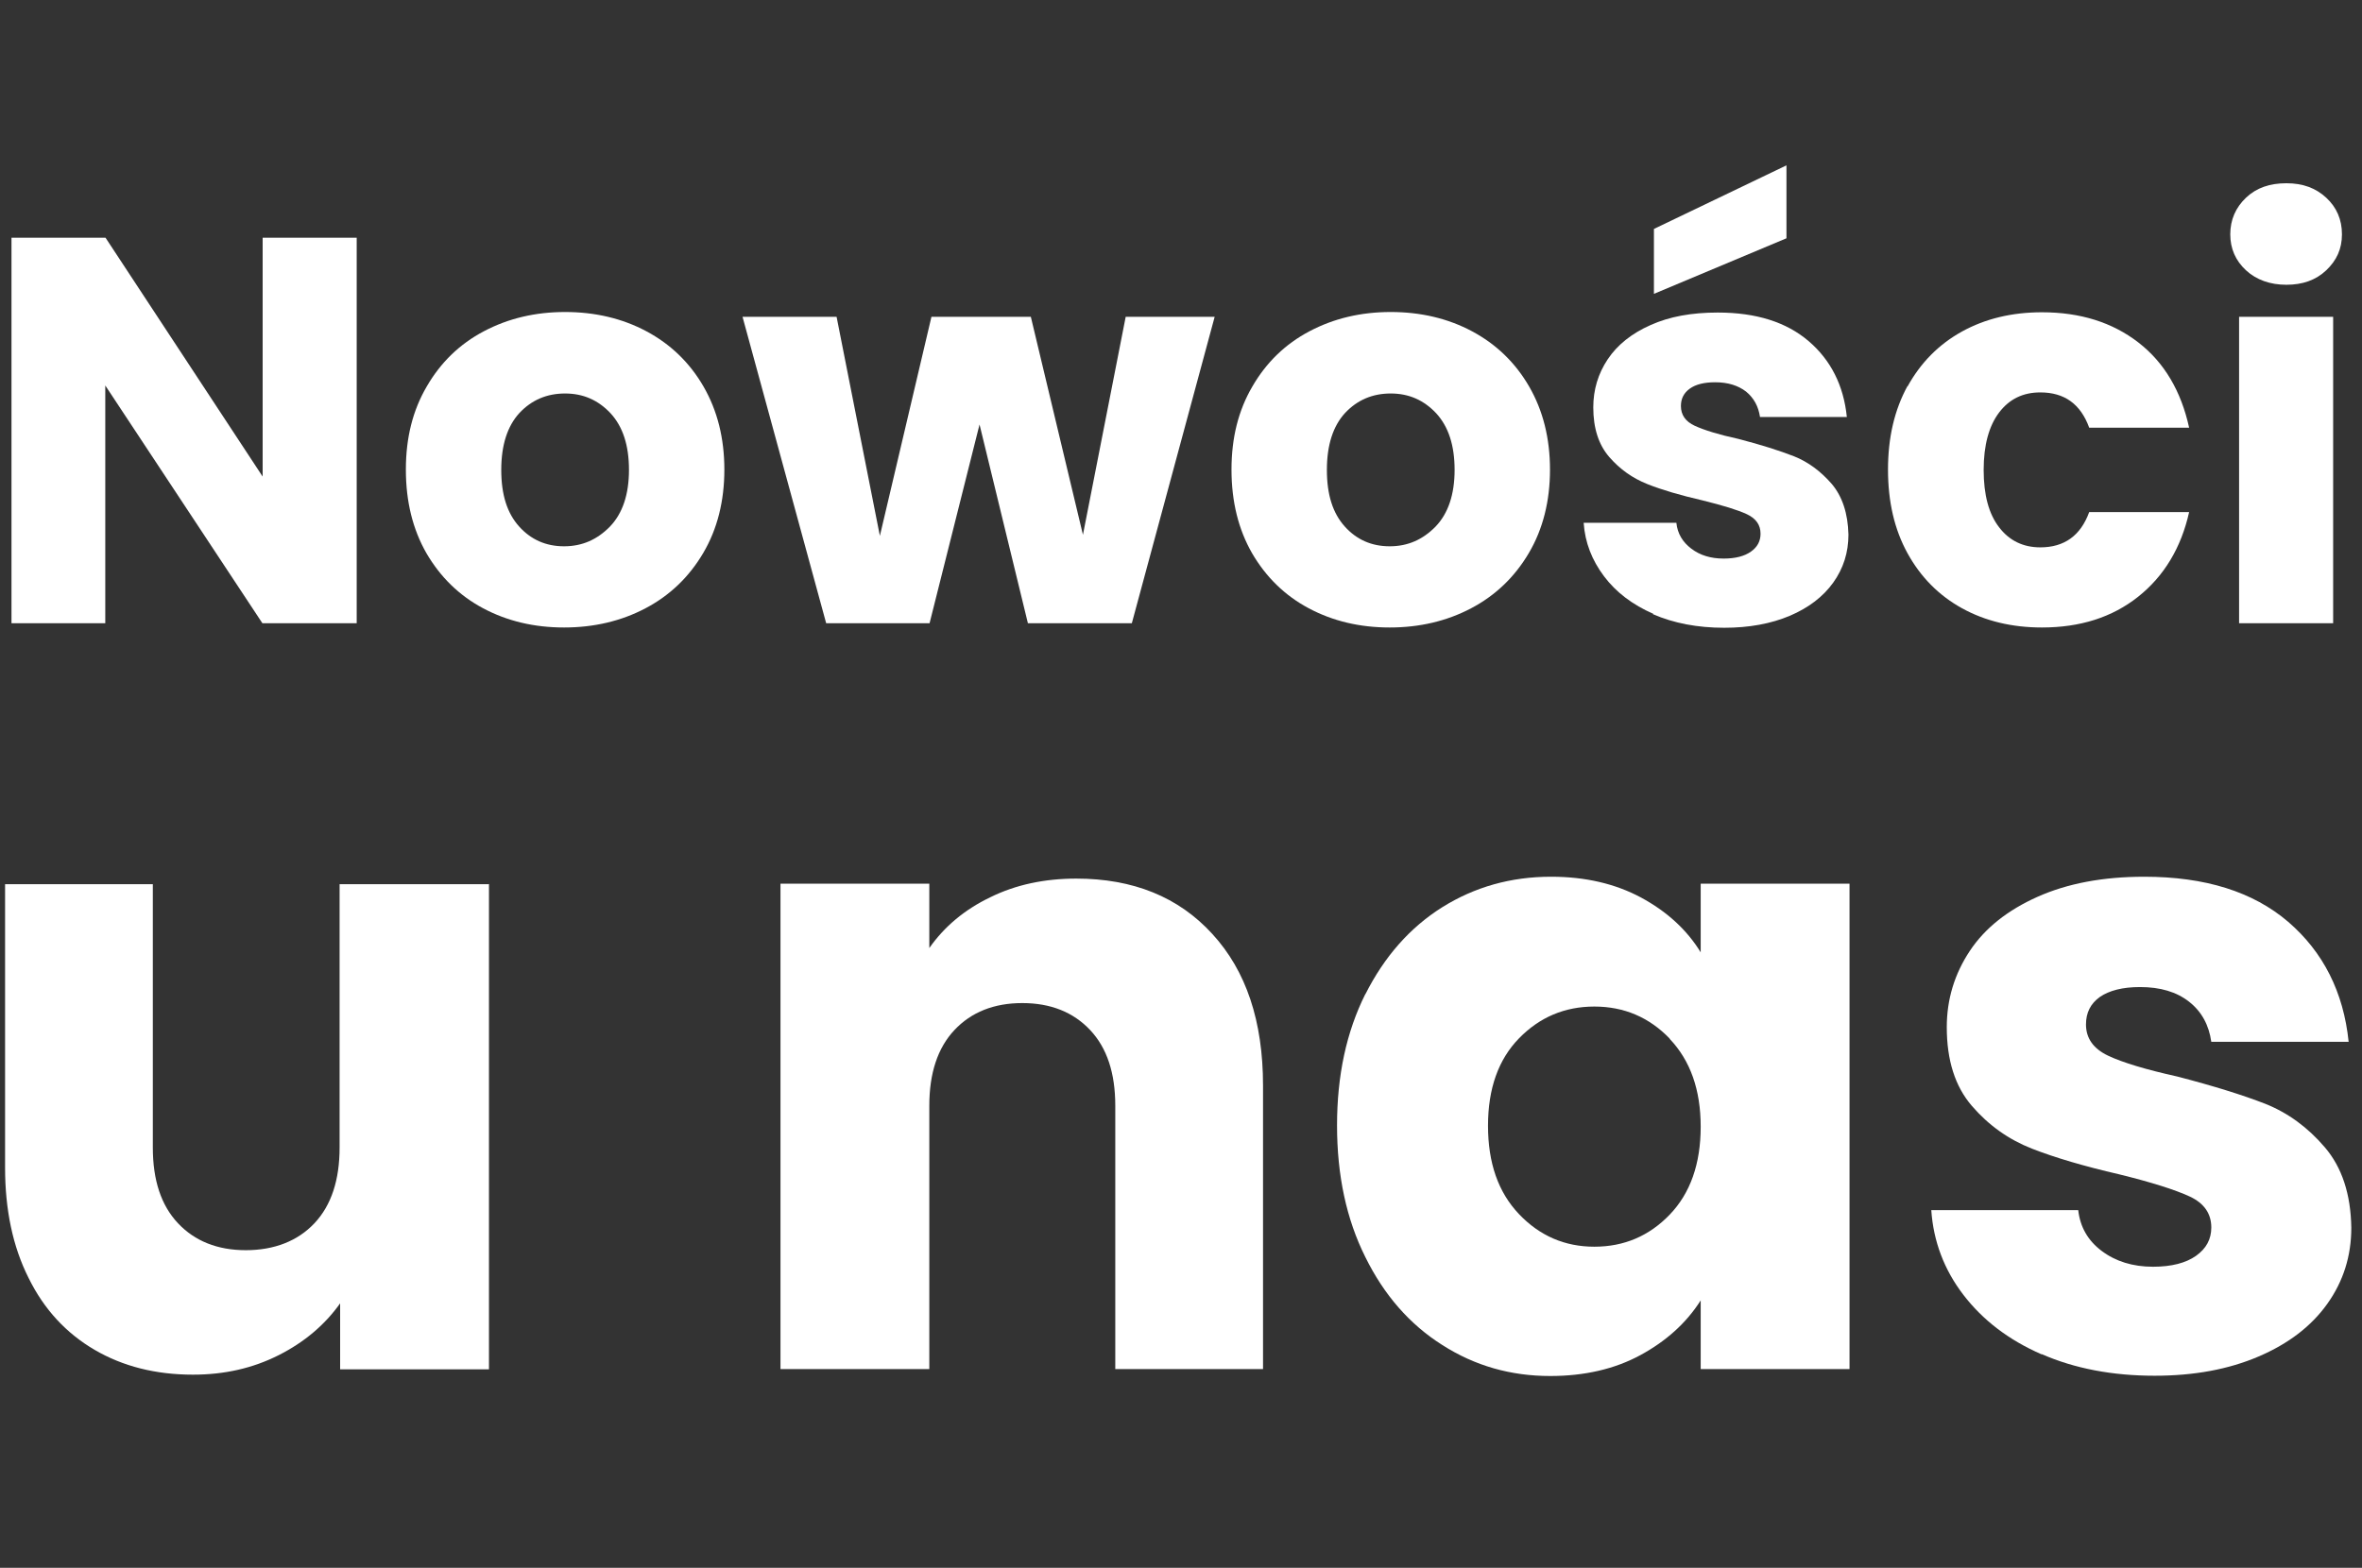
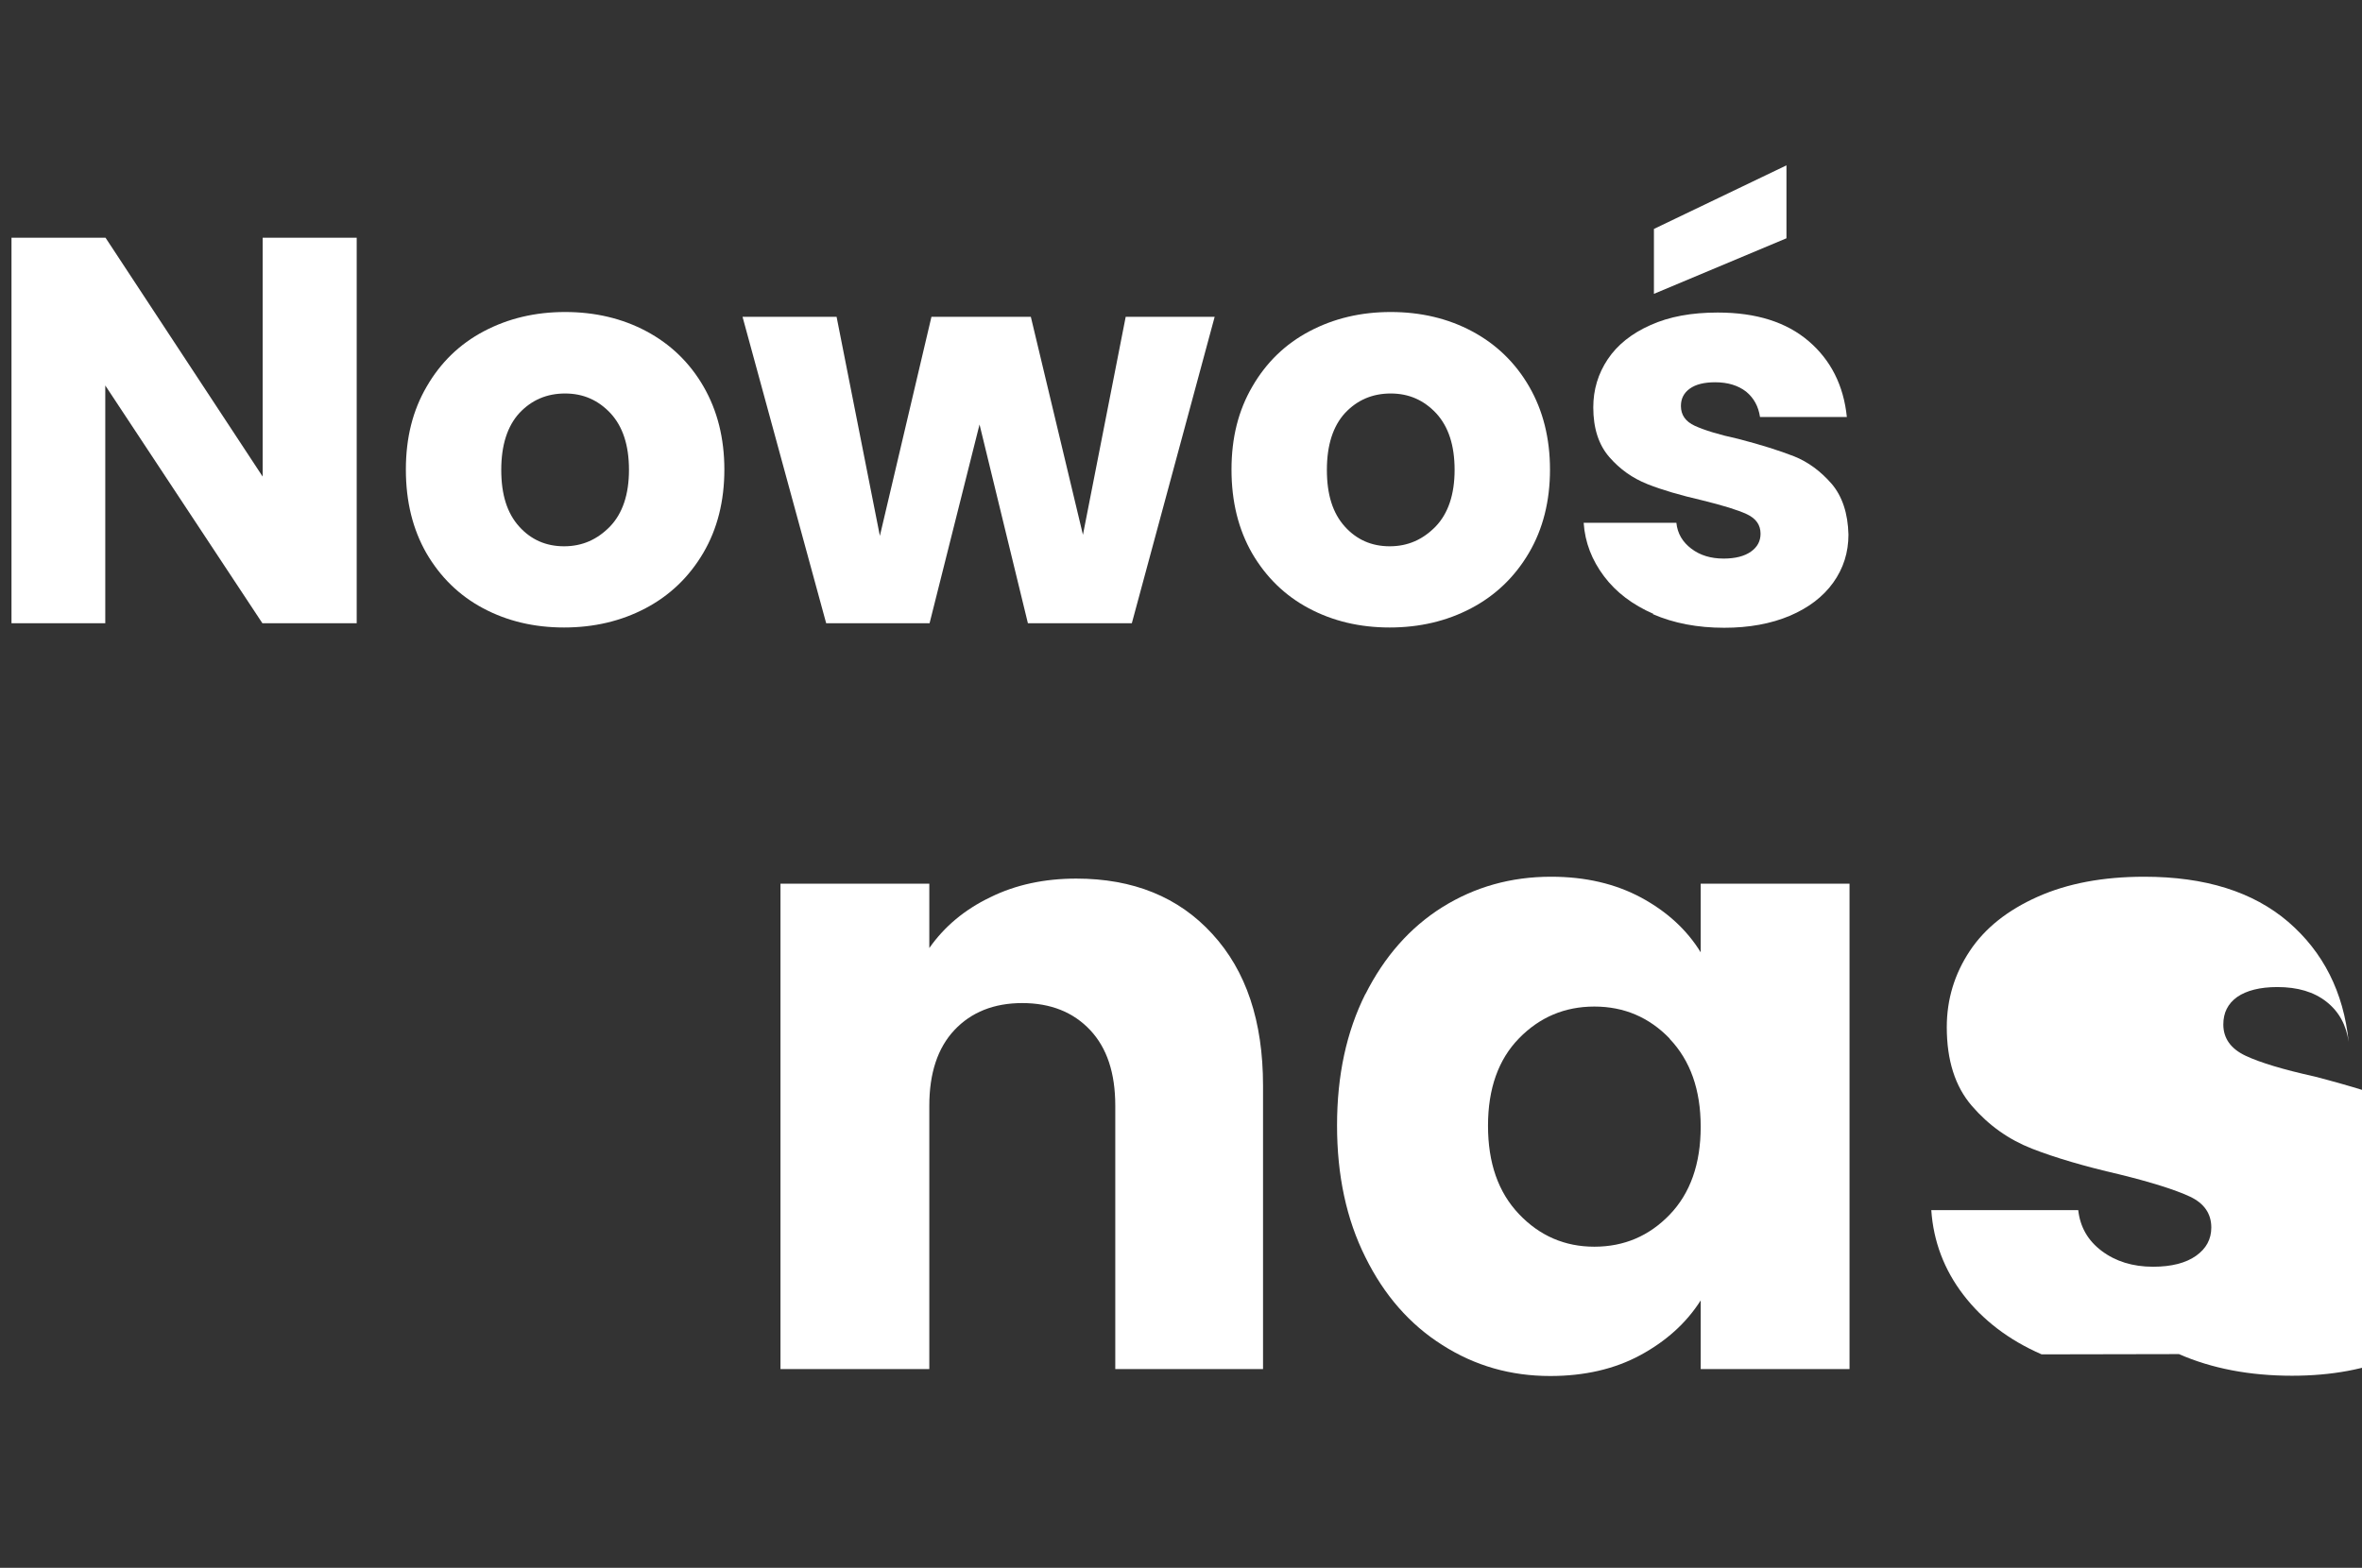
<svg xmlns="http://www.w3.org/2000/svg" id="Ebene_1" data-name="Ebene 1" viewBox="0 0 88.4 58.69">
  <rect x="0" y="0" width="88.4" height="58.69" fill="#333333" stroke="none" />
  <defs>
    <style>
      .cls-1 {
        fill: #fff;
      }
    </style>
  </defs>
  <path class="cls-1" d="M13.34,23.33h-3.52L3.94,14.43v8.9H.43v-14.43h3.52l5.88,8.94v-8.94h3.52v14.43Z" />
  <path class="cls-1" d="M18.08,22.77c-.9-.48-1.6-1.17-2.12-2.06-.51-.89-.77-1.93-.77-3.13s.26-2.22.78-3.11c.52-.9,1.23-1.59,2.14-2.07s1.92-.72,3.04-.72,2.14.24,3.04.72,1.62,1.17,2.14,2.07.78,1.94.78,3.11-.26,2.22-.79,3.12c-.53.9-1.25,1.59-2.16,2.07s-1.93.72-3.05.72-2.13-.24-3.03-.72ZM22.83,19.71c.47-.49.71-1.2.71-2.12s-.23-1.62-.69-2.12c-.46-.49-1.02-.74-1.7-.74s-1.25.24-1.71.73c-.45.49-.68,1.2-.68,2.13s.22,1.62.67,2.12c.44.49,1,.74,1.68.74s1.24-.25,1.72-.74Z" />
  <path class="cls-1" d="M45.46,11.86l-3.1,11.47h-3.89l-1.81-7.44-1.87,7.44h-3.87l-3.13-11.47h3.52l1.62,8.2,1.93-8.2h3.72l1.95,8.16,1.6-8.16h3.31Z" />
  <path class="cls-1" d="M48.98,22.77c-.9-.48-1.6-1.17-2.12-2.06-.51-.89-.77-1.93-.77-3.13s.26-2.22.78-3.11c.52-.9,1.23-1.59,2.14-2.07s1.92-.72,3.04-.72,2.14.24,3.04.72,1.62,1.17,2.14,2.07.78,1.94.78,3.11-.26,2.22-.79,3.12c-.53.9-1.25,1.59-2.16,2.07s-1.93.72-3.05.72-2.13-.24-3.03-.72ZM53.73,19.71c.47-.49.71-1.2.71-2.12s-.23-1.62-.69-2.12c-.46-.49-1.02-.74-1.7-.74s-1.25.24-1.71.73c-.45.49-.68,1.2-.68,2.13s.22,1.62.67,2.12c.44.49,1,.74,1.68.74s1.24-.25,1.72-.74Z" />
  <path class="cls-1" d="M61.88,22.98c-.78-.34-1.4-.81-1.85-1.41-.45-.6-.71-1.26-.76-2h3.47c.04.4.23.72.56.97.33.25.73.37,1.21.37.44,0,.78-.09,1.02-.26.24-.17.36-.39.36-.67,0-.33-.17-.57-.51-.73-.34-.16-.9-.33-1.67-.52-.82-.19-1.51-.39-2.06-.61s-1.02-.55-1.42-1.01-.6-1.08-.6-1.86c0-.66.18-1.26.54-1.8.36-.54.9-.97,1.6-1.28.71-.32,1.54-.47,2.52-.47,1.44,0,2.57.36,3.4,1.07.83.71,1.31,1.66,1.43,2.84h-3.25c-.06-.4-.23-.71-.52-.95-.3-.23-.68-.35-1.16-.35-.41,0-.73.08-.95.24-.22.16-.33.37-.33.65,0,.33.17.58.52.74.35.16.89.33,1.63.49.85.22,1.54.44,2.08.65.53.21,1,.56,1.41,1.03.4.47.61,1.11.63,1.9,0,.67-.19,1.27-.57,1.8-.38.53-.92.94-1.62,1.24-.71.3-1.53.45-2.46.45-1,0-1.89-.17-2.67-.51ZM66.86,8.92l-4.96,2.08v-2.43l4.96-2.38v2.73Z" />
-   <path class="cls-1" d="M71.39,14.47c.49-.89,1.17-1.58,2.04-2.06s1.87-.72,2.99-.72c1.44,0,2.64.38,3.61,1.13.97.75,1.6,1.82,1.9,3.19h-3.74c-.32-.88-.92-1.32-1.83-1.32-.65,0-1.16.25-1.54.75s-.58,1.22-.58,2.15.19,1.65.58,2.15c.38.5.9.75,1.54.75.9,0,1.51-.44,1.83-1.32h3.74c-.3,1.34-.94,2.4-1.91,3.17-.97.77-2.17,1.15-3.6,1.15-1.12,0-2.12-.24-2.99-.72s-1.55-1.17-2.04-2.06c-.49-.89-.73-1.93-.73-3.13s.24-2.23.73-3.13Z" />
-   <path class="cls-1" d="M84.06,10.12c-.39-.36-.59-.81-.59-1.35s.2-1,.59-1.37.89-.54,1.51-.54,1.1.18,1.49.54.59.82.59,1.37-.2.98-.59,1.35-.89.54-1.49.54-1.12-.18-1.51-.54ZM87.32,11.86v11.47h-3.52v-11.47h3.52Z" />
-   <path class="cls-1" d="M18.3,33.09v18.17h-5.57v-2.47c-.57.8-1.33,1.45-2.3,1.94-.97.49-2.03.73-3.21.73-1.39,0-2.62-.31-3.68-.93-1.06-.62-1.89-1.51-2.47-2.69-.59-1.17-.88-2.55-.88-4.13v-10.61h5.53v9.86c0,1.22.31,2.16.94,2.83.63.67,1.48,1.01,2.54,1.01s1.94-.34,2.57-1.01c.63-.67.94-1.62.94-2.83v-9.86h5.57Z" />
  <path class="cls-1" d="M45.37,34.96c1.27,1.38,1.9,3.27,1.9,5.68v10.61h-5.53v-9.86c0-1.22-.31-2.16-.94-2.83-.63-.67-1.48-1.01-2.54-1.01s-1.91.34-2.54,1.01c-.63.67-.94,1.62-.94,2.83v9.86h-5.57v-18.17h5.57v2.41c.56-.8,1.32-1.44,2.28-1.9.95-.47,2.03-.7,3.22-.7,2.13,0,3.83.69,5.09,2.07Z" />
  <path class="cls-1" d="M51.1,37.22c.71-1.41,1.67-2.5,2.88-3.26,1.22-.76,2.57-1.14,4.07-1.14,1.28,0,2.4.26,3.37.78.96.52,1.71,1.2,2.23,2.05v-2.57h5.57v18.17h-5.57v-2.57c-.54.85-1.3,1.53-2.26,2.05s-2.09.78-3.37.78c-1.48,0-2.82-.38-4.04-1.16-1.22-.77-2.18-1.87-2.88-3.29-.71-1.42-1.06-3.06-1.06-4.93s.35-3.5,1.06-4.92ZM62.49,38.88c-.77-.8-1.71-1.2-2.82-1.2s-2.05.4-2.82,1.19c-.77.79-1.16,1.88-1.16,3.27s.38,2.49,1.16,3.31c.77.81,1.71,1.22,2.82,1.22s2.05-.4,2.82-1.2c.77-.8,1.16-1.9,1.16-3.29s-.39-2.48-1.16-3.29Z" />
-   <path class="cls-1" d="M76.41,50.7c-1.24-.54-2.21-1.29-2.93-2.23-.72-.94-1.12-2-1.2-3.17h5.5c.07.63.36,1.14.88,1.53s1.16.59,1.92.59c.69,0,1.23-.14,1.61-.41.38-.27.57-.62.57-1.06,0-.52-.27-.91-.81-1.16-.54-.25-1.42-.53-2.64-.83-1.3-.3-2.39-.62-3.26-.96s-1.62-.87-2.25-1.6c-.63-.73-.94-1.71-.94-2.95,0-1.04.29-1.99.86-2.85s1.42-1.53,2.54-2.03c1.12-.5,2.45-.75,3.99-.75,2.28,0,4.07.56,5.39,1.69,1.31,1.13,2.07,2.63,2.26,4.49h-5.14c-.09-.63-.36-1.13-.83-1.5-.47-.37-1.08-.55-1.84-.55-.65,0-1.15.13-1.5.37-.35.25-.52.59-.52,1.03,0,.52.28.91.83,1.17.55.26,1.42.52,2.59.78,1.35.35,2.44.69,3.29,1.02.85.34,1.59.88,2.23,1.63.64.75.97,1.75.99,3.01,0,1.06-.3,2.01-.9,2.85s-1.45,1.49-2.57,1.97-2.41.72-3.89.72c-1.58,0-3-.27-4.23-.81Z" />
+   <path class="cls-1" d="M76.41,50.7c-1.24-.54-2.21-1.29-2.93-2.23-.72-.94-1.12-2-1.2-3.17h5.5c.07.63.36,1.14.88,1.53s1.16.59,1.92.59c.69,0,1.23-.14,1.61-.41.38-.27.57-.62.57-1.06,0-.52-.27-.91-.81-1.16-.54-.25-1.42-.53-2.64-.83-1.3-.3-2.39-.62-3.26-.96s-1.62-.87-2.25-1.6c-.63-.73-.94-1.71-.94-2.95,0-1.04.29-1.99.86-2.85s1.42-1.53,2.54-2.03c1.12-.5,2.45-.75,3.99-.75,2.28,0,4.07.56,5.39,1.69,1.31,1.13,2.07,2.63,2.26,4.49c-.09-.63-.36-1.13-.83-1.5-.47-.37-1.08-.55-1.84-.55-.65,0-1.15.13-1.5.37-.35.25-.52.59-.52,1.03,0,.52.28.91.83,1.17.55.26,1.42.52,2.59.78,1.35.35,2.44.69,3.29,1.02.85.34,1.59.88,2.23,1.63.64.75.97,1.75.99,3.01,0,1.06-.3,2.01-.9,2.85s-1.45,1.49-2.57,1.97-2.41.72-3.89.72c-1.58,0-3-.27-4.23-.81Z" />
</svg>